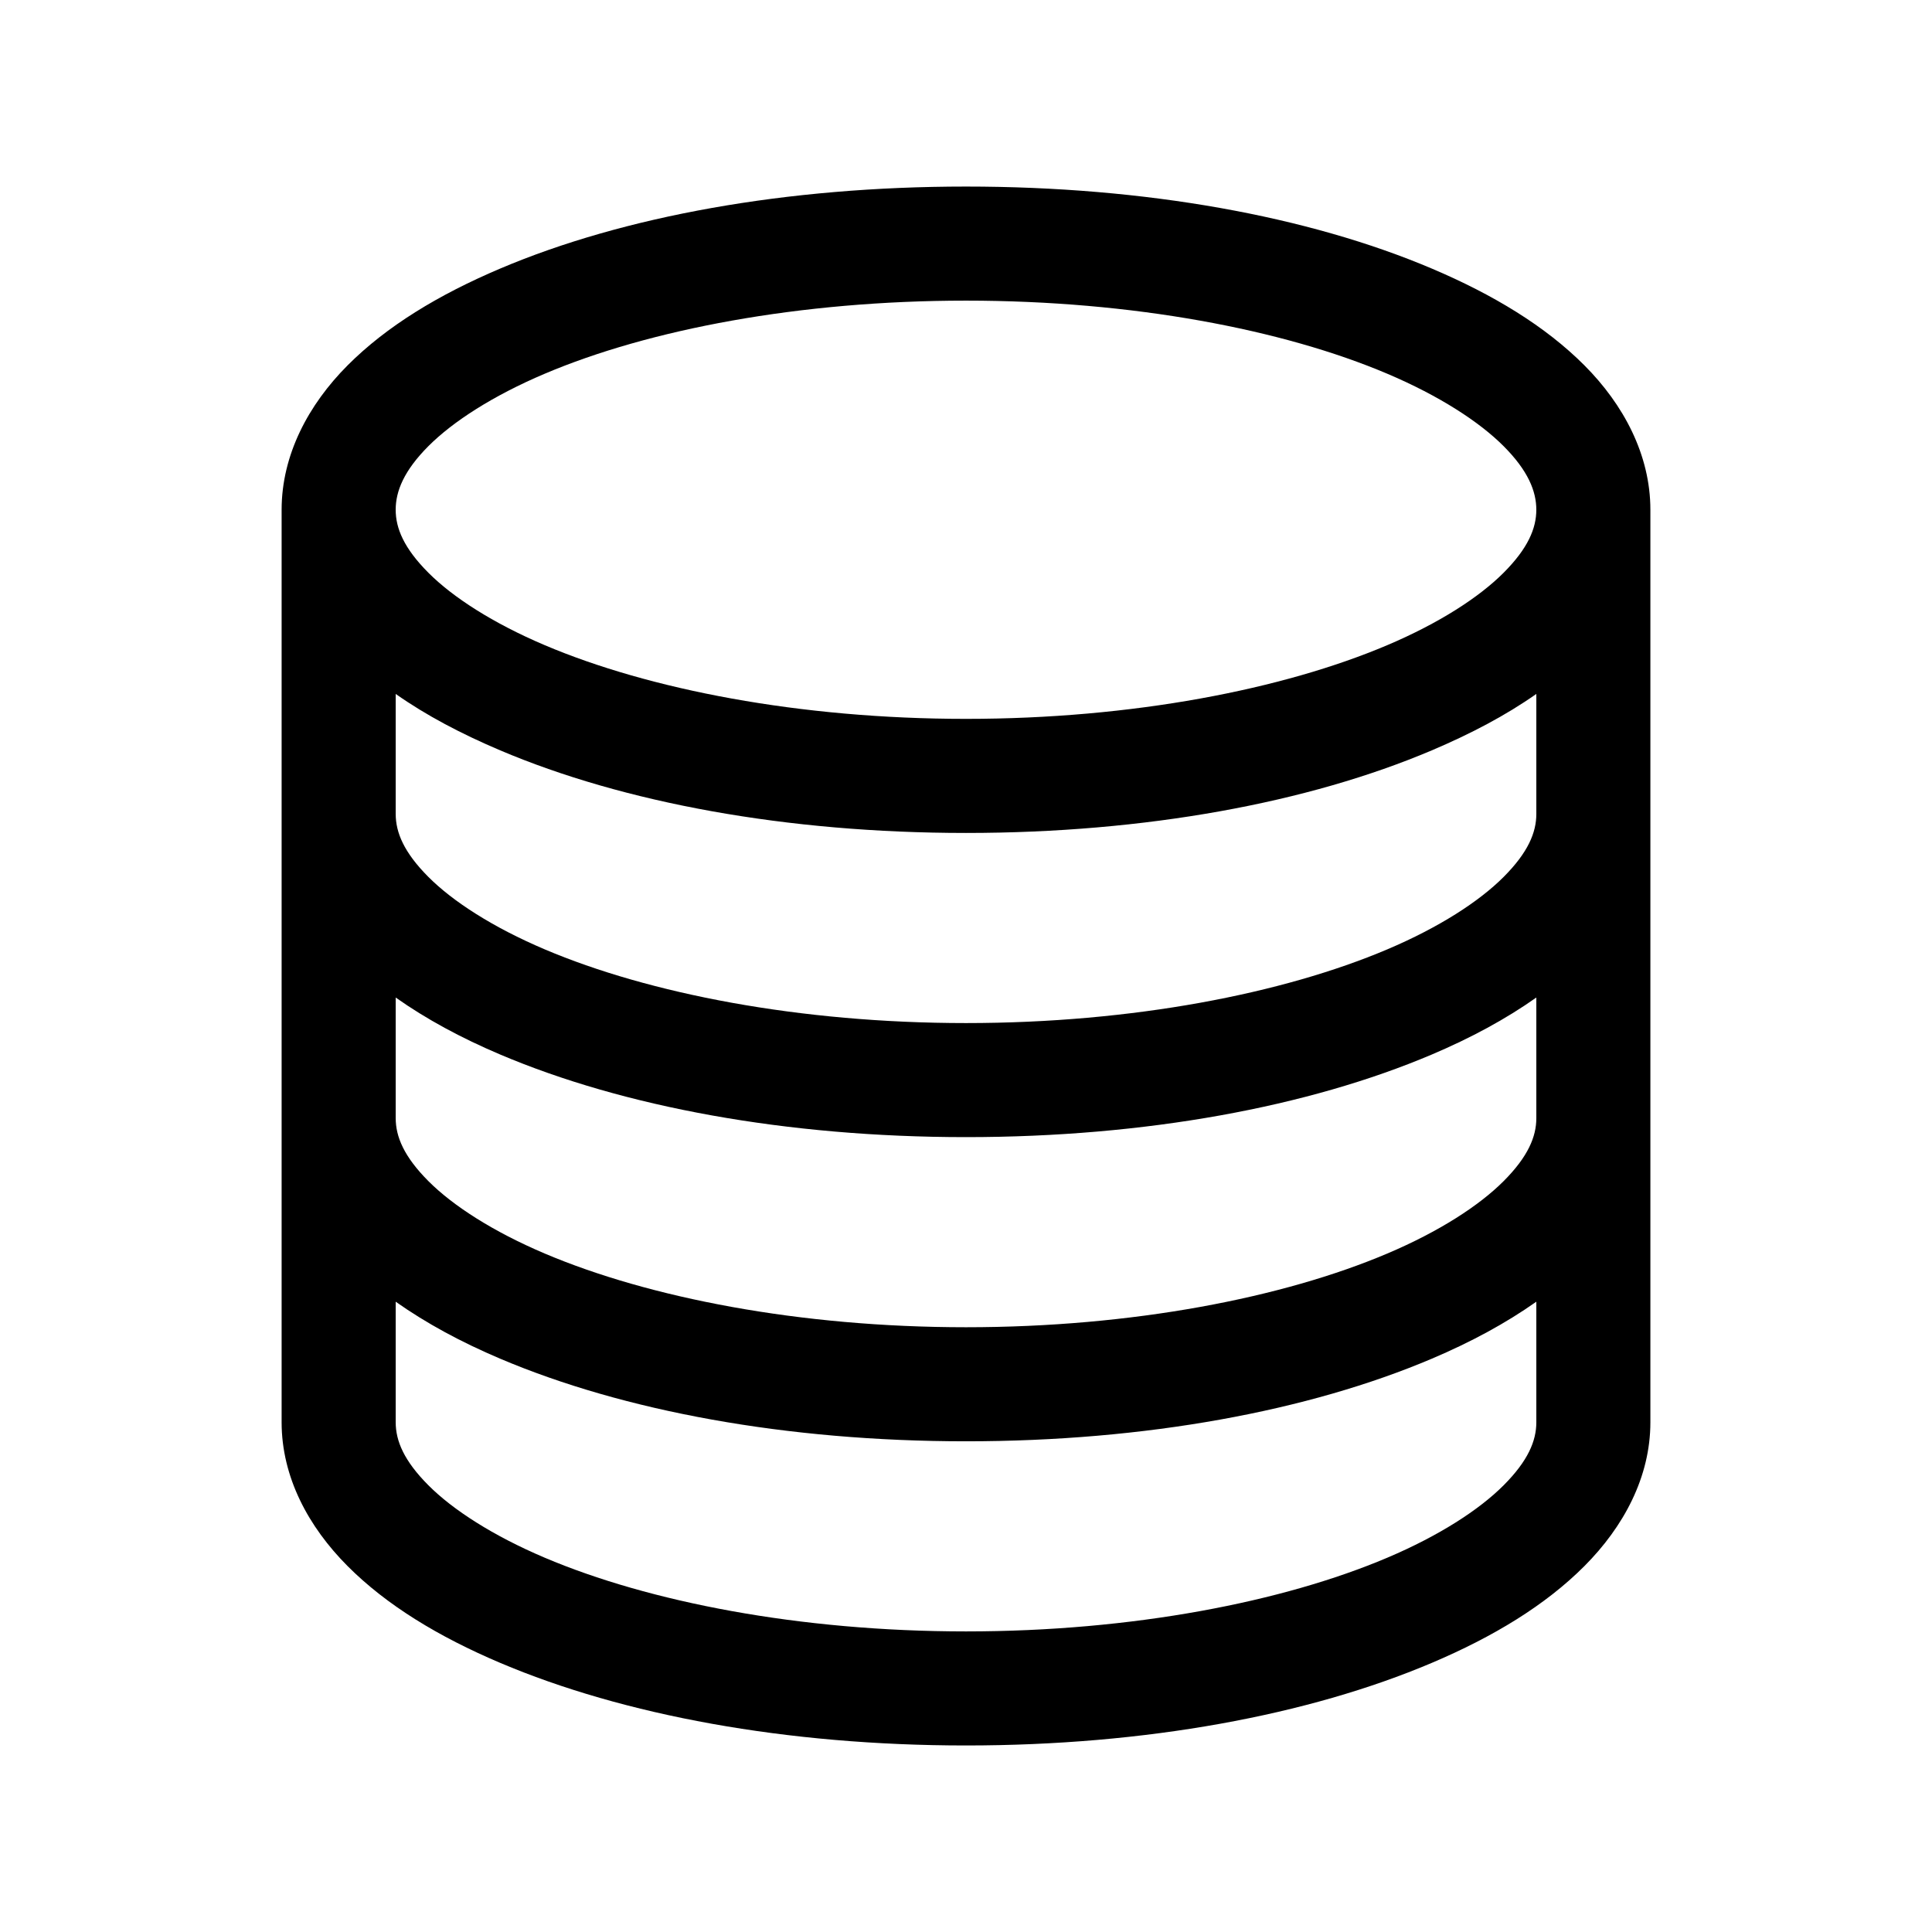
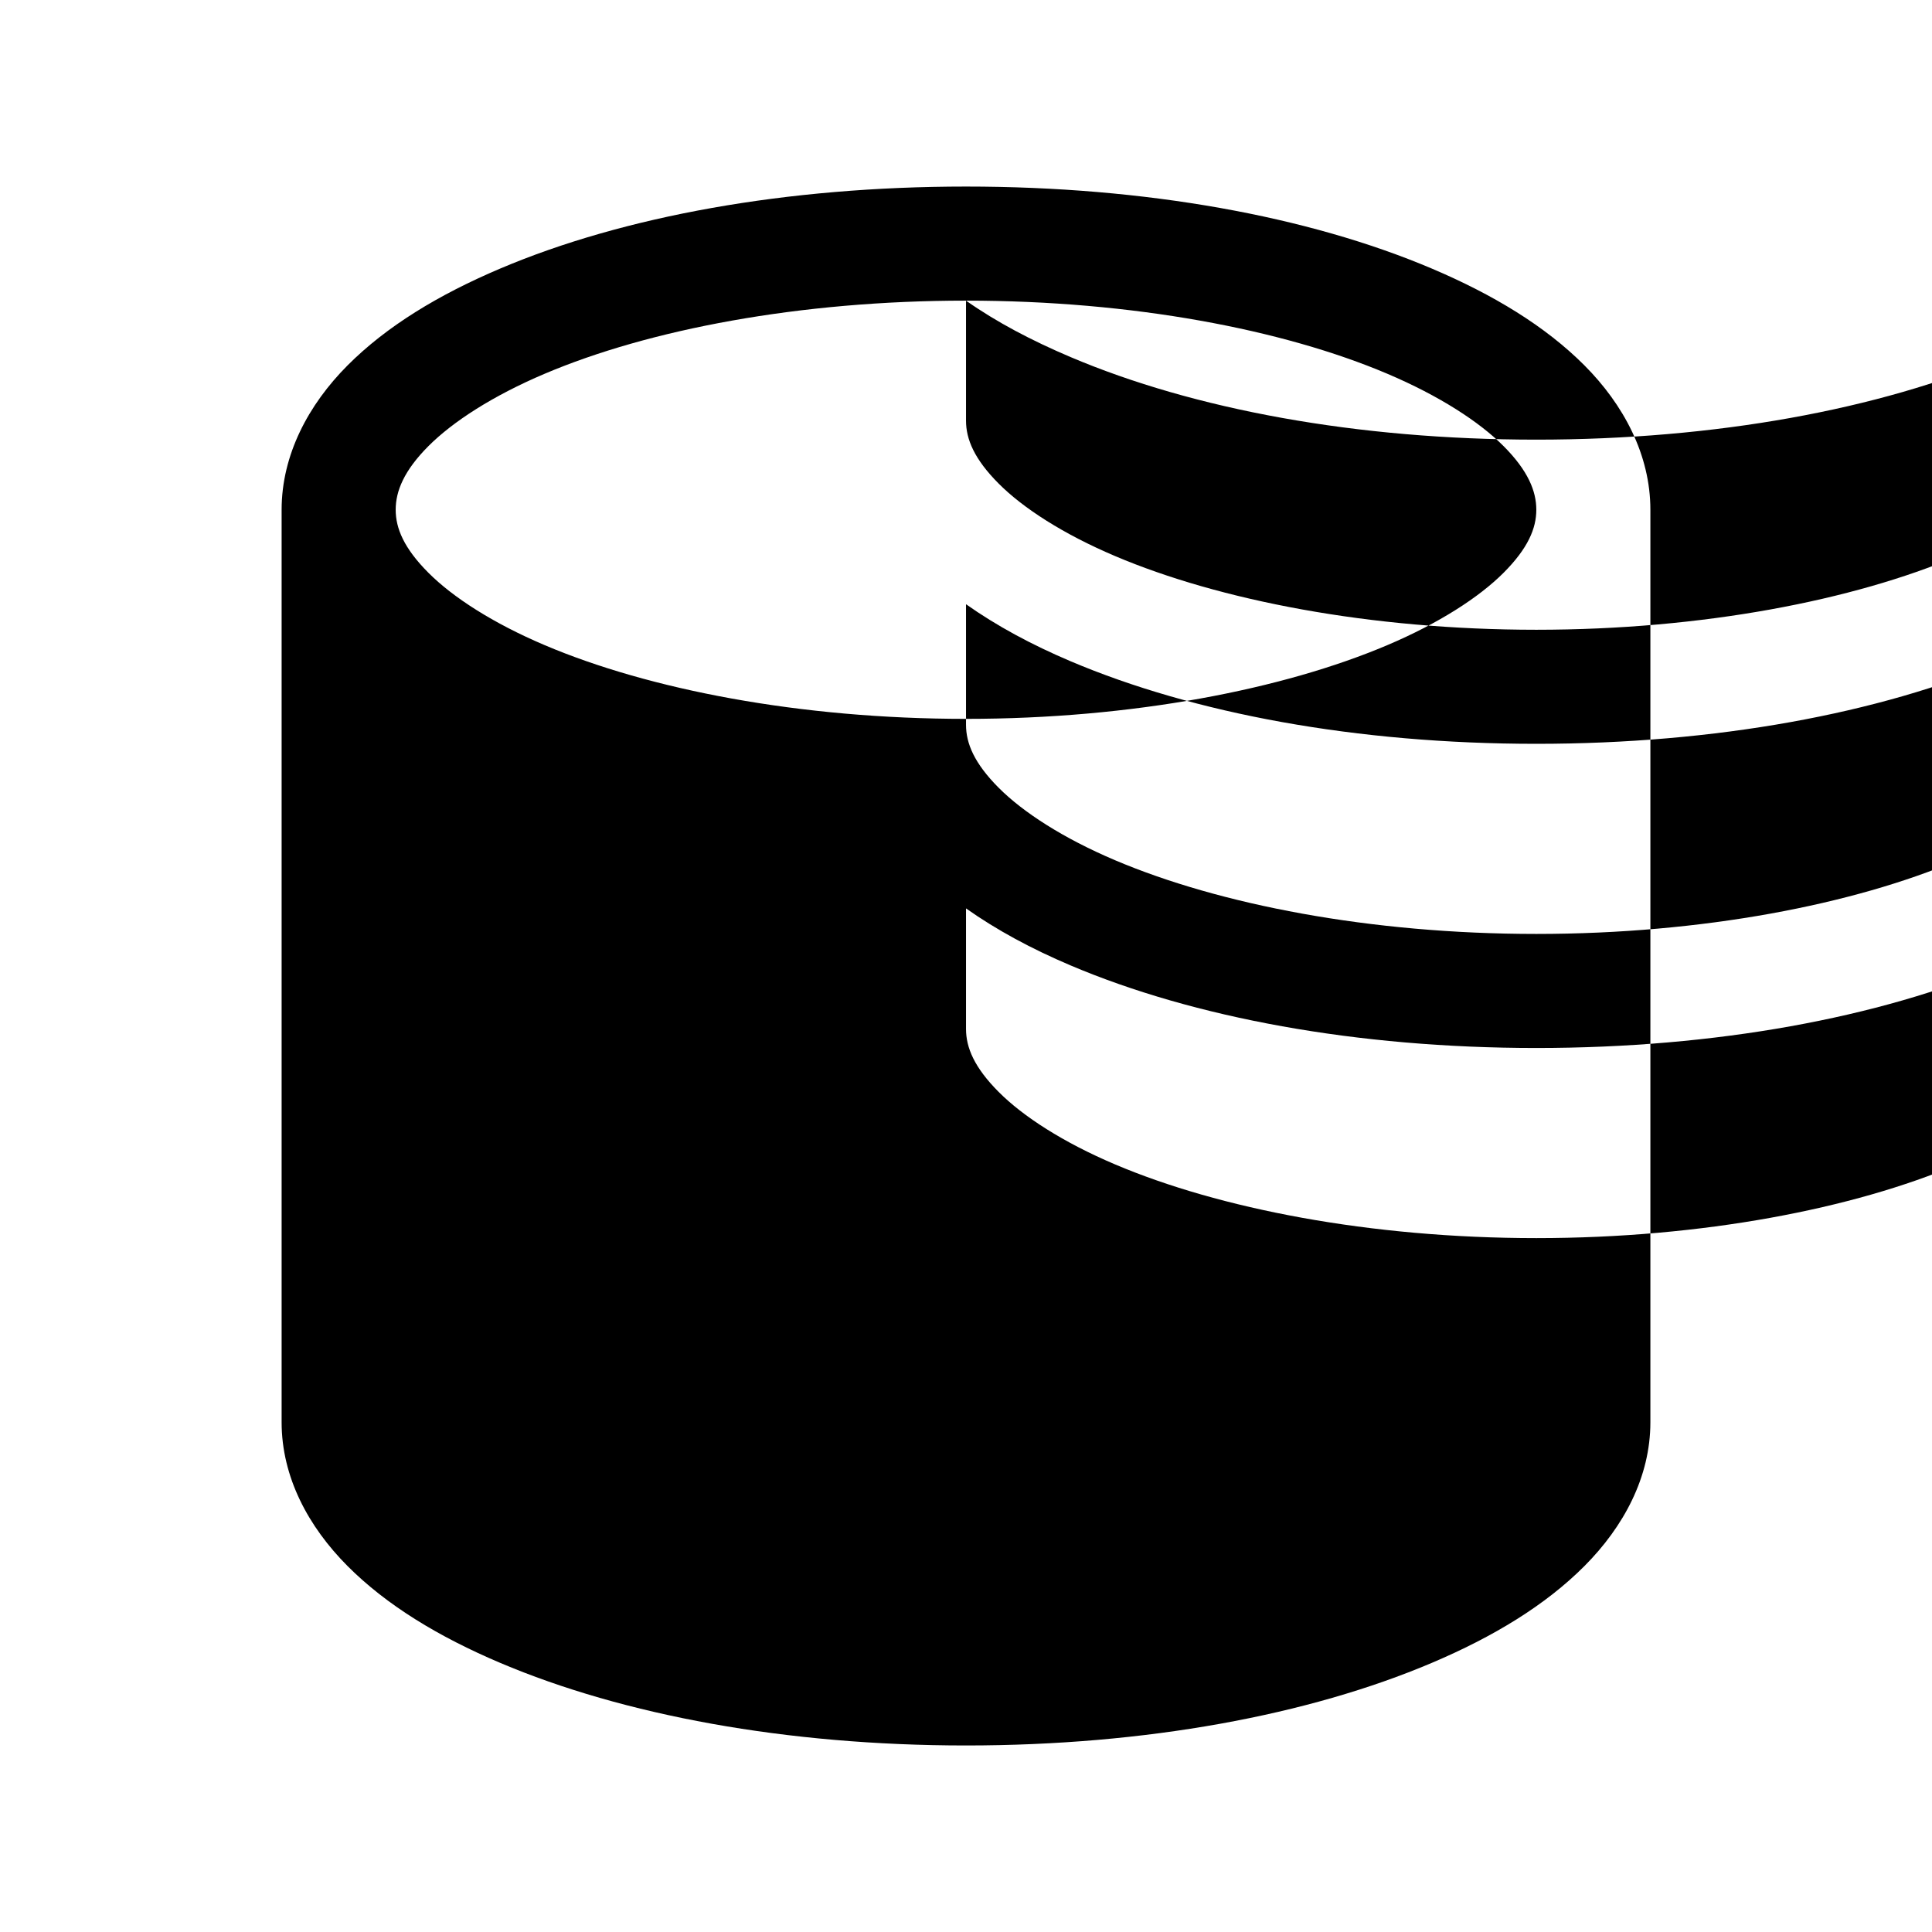
<svg xmlns="http://www.w3.org/2000/svg" fill="#000000" width="800px" height="800px" version="1.1" viewBox="144 144 512 512">
-   <path d="m400 193.44c-47.645 0-90.801 7.883-123.43 21.727-16.316 6.922-30.105 15.273-40.461 25.664-10.359 10.387-17.477 23.703-17.477 38.258v241.83c0 14.551 7.117 27.711 17.477 38.102 10.355 10.387 24.148 18.742 40.461 25.664 32.633 13.844 75.789 21.883 123.43 21.883s90.801-8.039 123.43-21.883c16.316-6.922 30.105-15.273 40.461-25.664s17.477-23.551 17.477-38.102v-241.83c0-14.551-7.117-27.871-17.477-38.258-10.355-10.387-24.148-18.742-40.461-25.664-32.633-13.844-75.789-21.727-123.43-21.727zm0 30.23c44.18 0 84.082 7.68 111.62 19.363 13.77 5.844 24.391 12.719 30.859 19.207s8.66 11.922 8.66 16.848c0 4.926-2.191 10.199-8.66 16.688-6.469 6.488-17.086 13.367-30.859 19.207-27.543 11.684-67.449 19.523-111.62 19.523s-84.082-7.836-111.62-19.523c-13.77-5.844-24.391-12.719-30.859-19.207-6.469-6.488-8.66-11.766-8.66-16.688 0-4.926 2.191-10.355 8.66-16.848 6.469-6.488 17.086-13.367 30.859-19.207 27.543-11.684 67.449-19.363 111.62-19.363zm-151.14 104.23c8.066 5.676 17.391 10.578 27.711 14.957 32.633 13.844 75.789 21.883 123.43 21.883s90.801-8.039 123.43-21.883c10.316-4.379 19.641-9.281 27.711-14.957v31.805c0 4.926-2.191 10.199-8.66 16.688s-17.086 13.367-30.859 19.207c-27.543 11.684-67.449 19.523-111.62 19.523s-84.082-7.836-111.62-19.523c-13.77-5.844-24.391-12.719-30.859-19.207-6.469-6.492-8.66-11.77-8.66-16.691v-31.805zm0 80.453c8.082 5.711 17.34 10.715 27.711 15.113 32.633 13.844 75.789 21.883 123.43 21.883s90.801-8.039 123.43-21.883c10.367-4.398 19.629-9.402 27.711-15.113v31.961c0 4.926-2.191 10.199-8.66 16.688-6.469 6.488-17.086 13.367-30.859 19.207-27.543 11.684-67.449 19.523-111.62 19.523s-84.082-7.84-111.62-19.523c-13.77-5.844-24.391-12.719-30.859-19.207-6.469-6.492-8.66-11.766-8.66-16.691v-31.961zm0 80.609c8.082 5.711 17.34 10.715 27.711 15.113 32.633 13.844 75.789 21.883 123.43 21.883s90.801-8.039 123.43-21.883c10.367-4.398 19.629-9.402 27.711-15.113v31.961c0 4.926-2.191 10.199-8.66 16.688s-17.086 13.367-30.859 19.207c-27.543 11.684-67.449 19.523-111.62 19.523s-84.082-7.84-111.62-19.523c-13.77-5.844-24.391-12.719-30.859-19.207-6.469-6.492-8.66-11.766-8.66-16.691v-31.961z" />
+   <path d="m400 193.44c-47.645 0-90.801 7.883-123.43 21.727-16.316 6.922-30.105 15.273-40.461 25.664-10.359 10.387-17.477 23.703-17.477 38.258v241.83c0 14.551 7.117 27.711 17.477 38.102 10.355 10.387 24.148 18.742 40.461 25.664 32.633 13.844 75.789 21.883 123.43 21.883s90.801-8.039 123.43-21.883c16.316-6.922 30.105-15.273 40.461-25.664s17.477-23.551 17.477-38.102v-241.83c0-14.551-7.117-27.871-17.477-38.258-10.355-10.387-24.148-18.742-40.461-25.664-32.633-13.844-75.789-21.727-123.43-21.727zm0 30.23c44.18 0 84.082 7.68 111.62 19.363 13.77 5.844 24.391 12.719 30.859 19.207s8.66 11.922 8.66 16.848c0 4.926-2.191 10.199-8.66 16.688-6.469 6.488-17.086 13.367-30.859 19.207-27.543 11.684-67.449 19.523-111.62 19.523s-84.082-7.836-111.62-19.523c-13.77-5.844-24.391-12.719-30.859-19.207-6.469-6.488-8.66-11.766-8.66-16.688 0-4.926 2.191-10.355 8.66-16.848 6.469-6.488 17.086-13.367 30.859-19.207 27.543-11.684 67.449-19.363 111.62-19.363zc8.066 5.676 17.391 10.578 27.711 14.957 32.633 13.844 75.789 21.883 123.43 21.883s90.801-8.039 123.43-21.883c10.316-4.379 19.641-9.281 27.711-14.957v31.805c0 4.926-2.191 10.199-8.66 16.688s-17.086 13.367-30.859 19.207c-27.543 11.684-67.449 19.523-111.62 19.523s-84.082-7.836-111.62-19.523c-13.77-5.844-24.391-12.719-30.859-19.207-6.469-6.492-8.66-11.77-8.66-16.691v-31.805zm0 80.453c8.082 5.711 17.34 10.715 27.711 15.113 32.633 13.844 75.789 21.883 123.43 21.883s90.801-8.039 123.43-21.883c10.367-4.398 19.629-9.402 27.711-15.113v31.961c0 4.926-2.191 10.199-8.66 16.688-6.469 6.488-17.086 13.367-30.859 19.207-27.543 11.684-67.449 19.523-111.62 19.523s-84.082-7.84-111.62-19.523c-13.77-5.844-24.391-12.719-30.859-19.207-6.469-6.492-8.66-11.766-8.66-16.691v-31.961zm0 80.609c8.082 5.711 17.34 10.715 27.711 15.113 32.633 13.844 75.789 21.883 123.43 21.883s90.801-8.039 123.43-21.883c10.367-4.398 19.629-9.402 27.711-15.113v31.961c0 4.926-2.191 10.199-8.66 16.688s-17.086 13.367-30.859 19.207c-27.543 11.684-67.449 19.523-111.62 19.523s-84.082-7.84-111.62-19.523c-13.77-5.844-24.391-12.719-30.859-19.207-6.469-6.492-8.66-11.766-8.66-16.691v-31.961z" />
</svg>